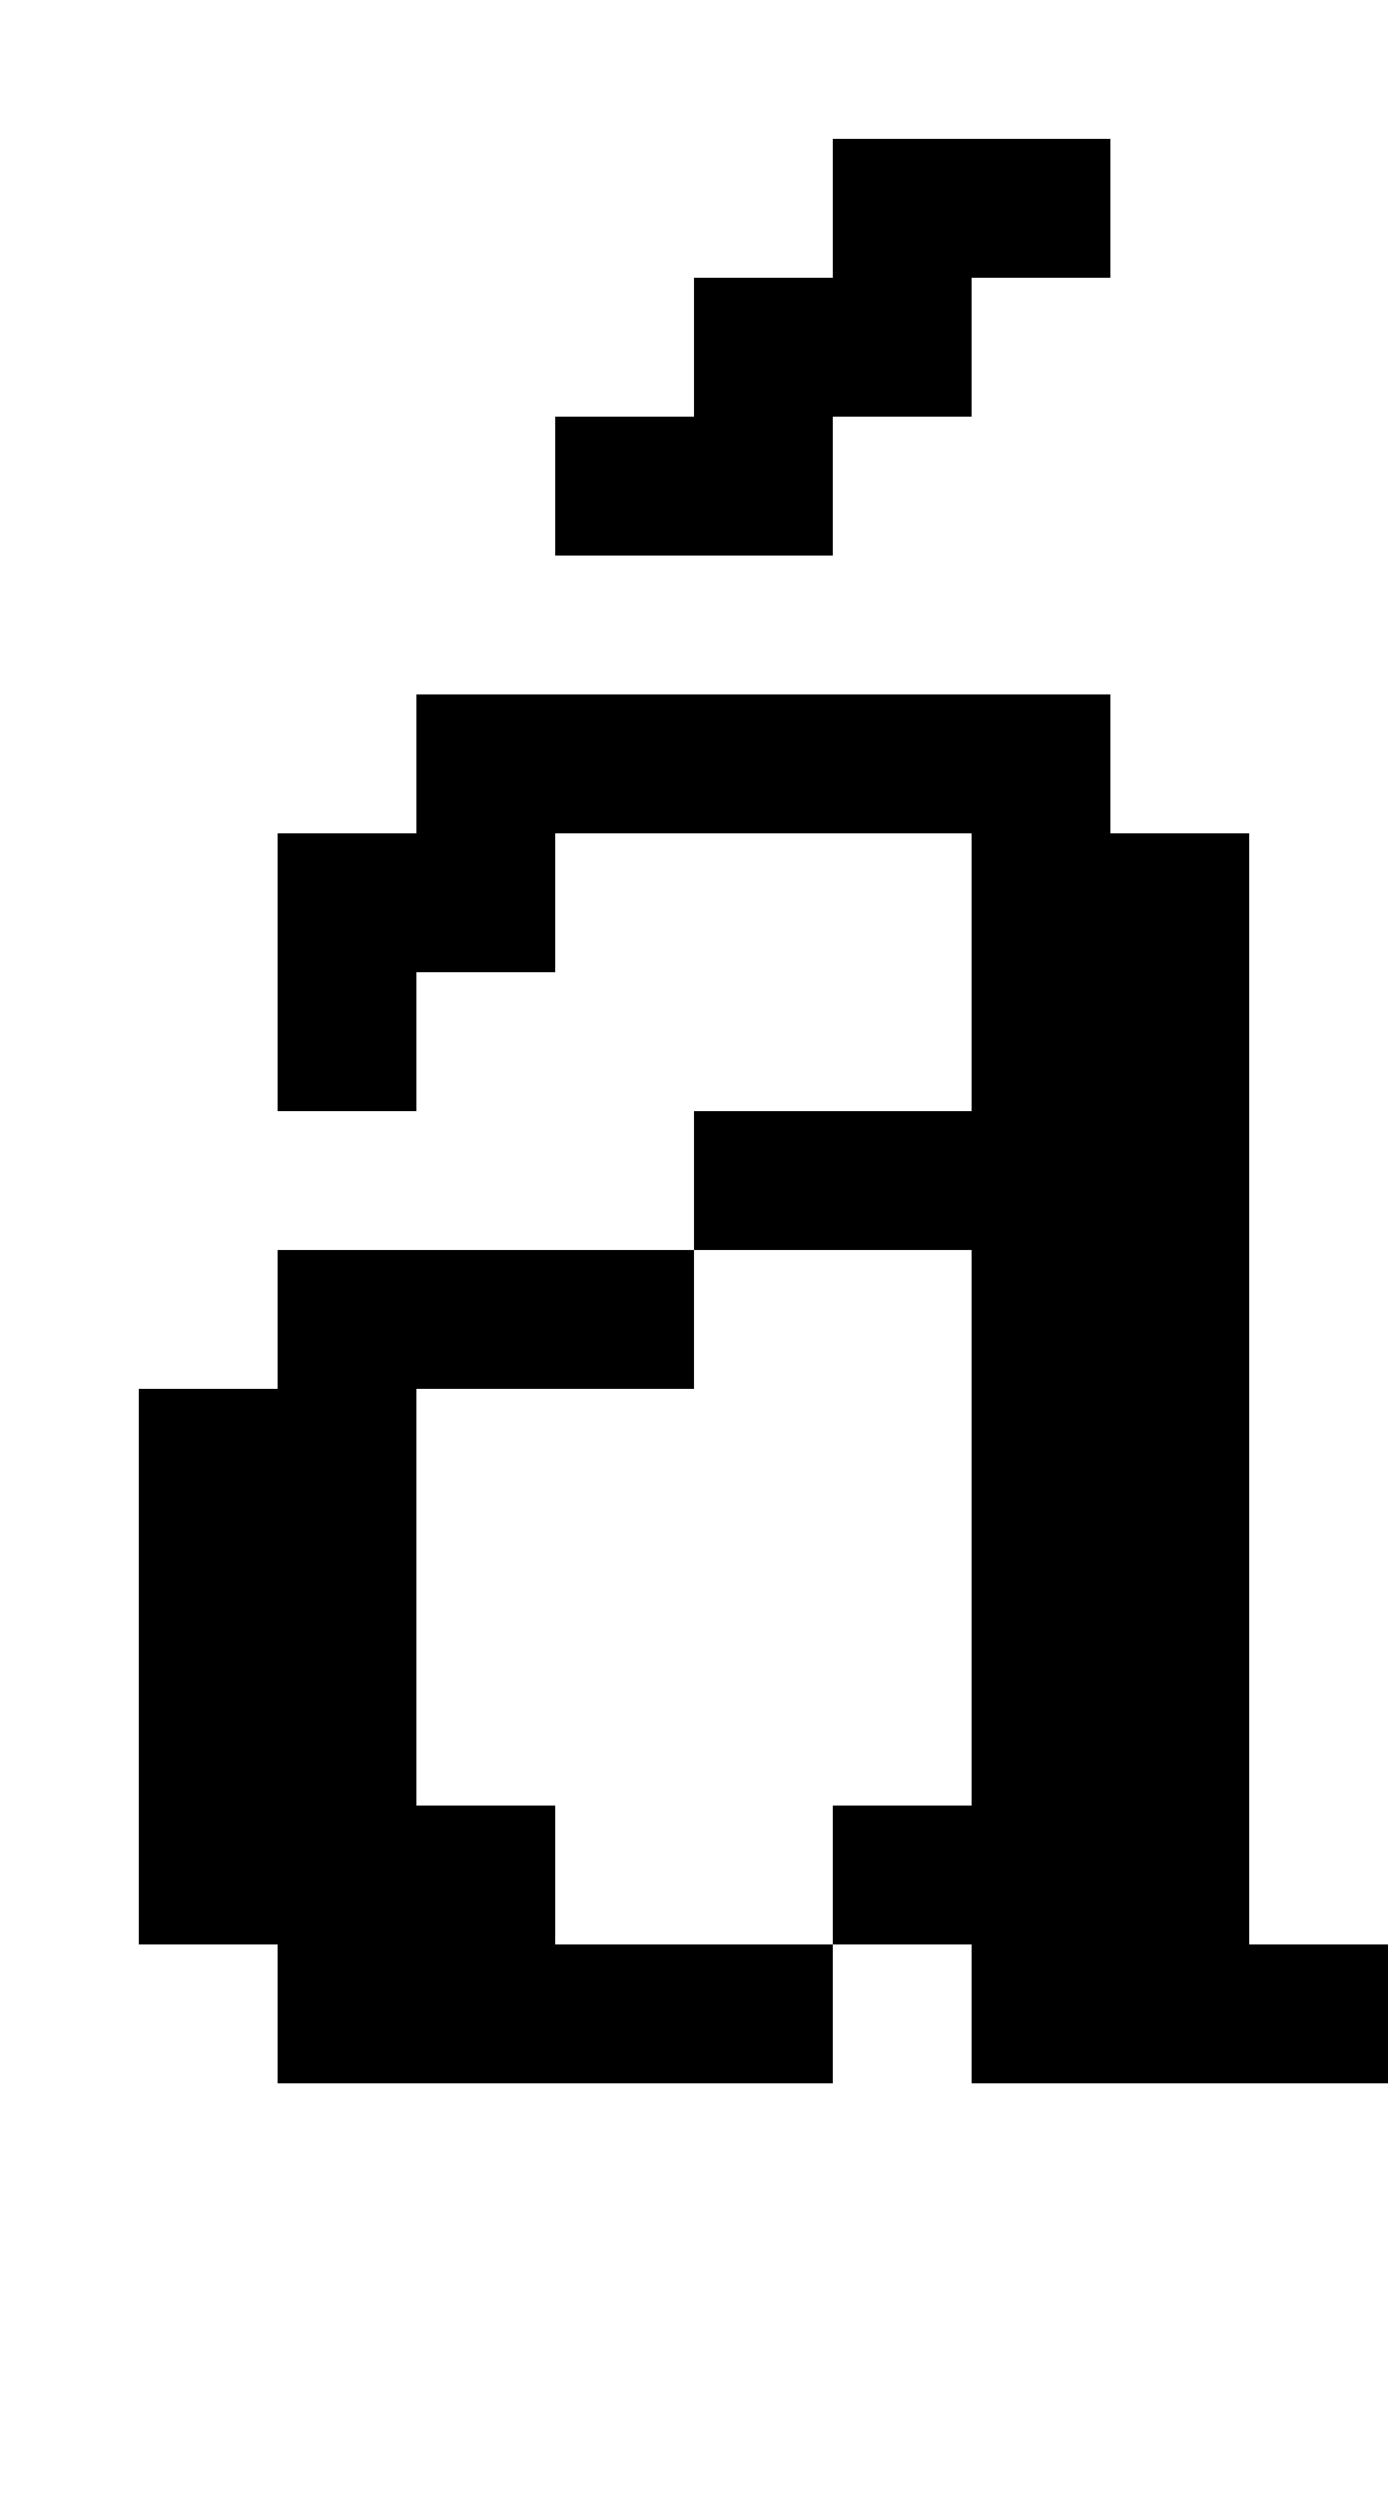
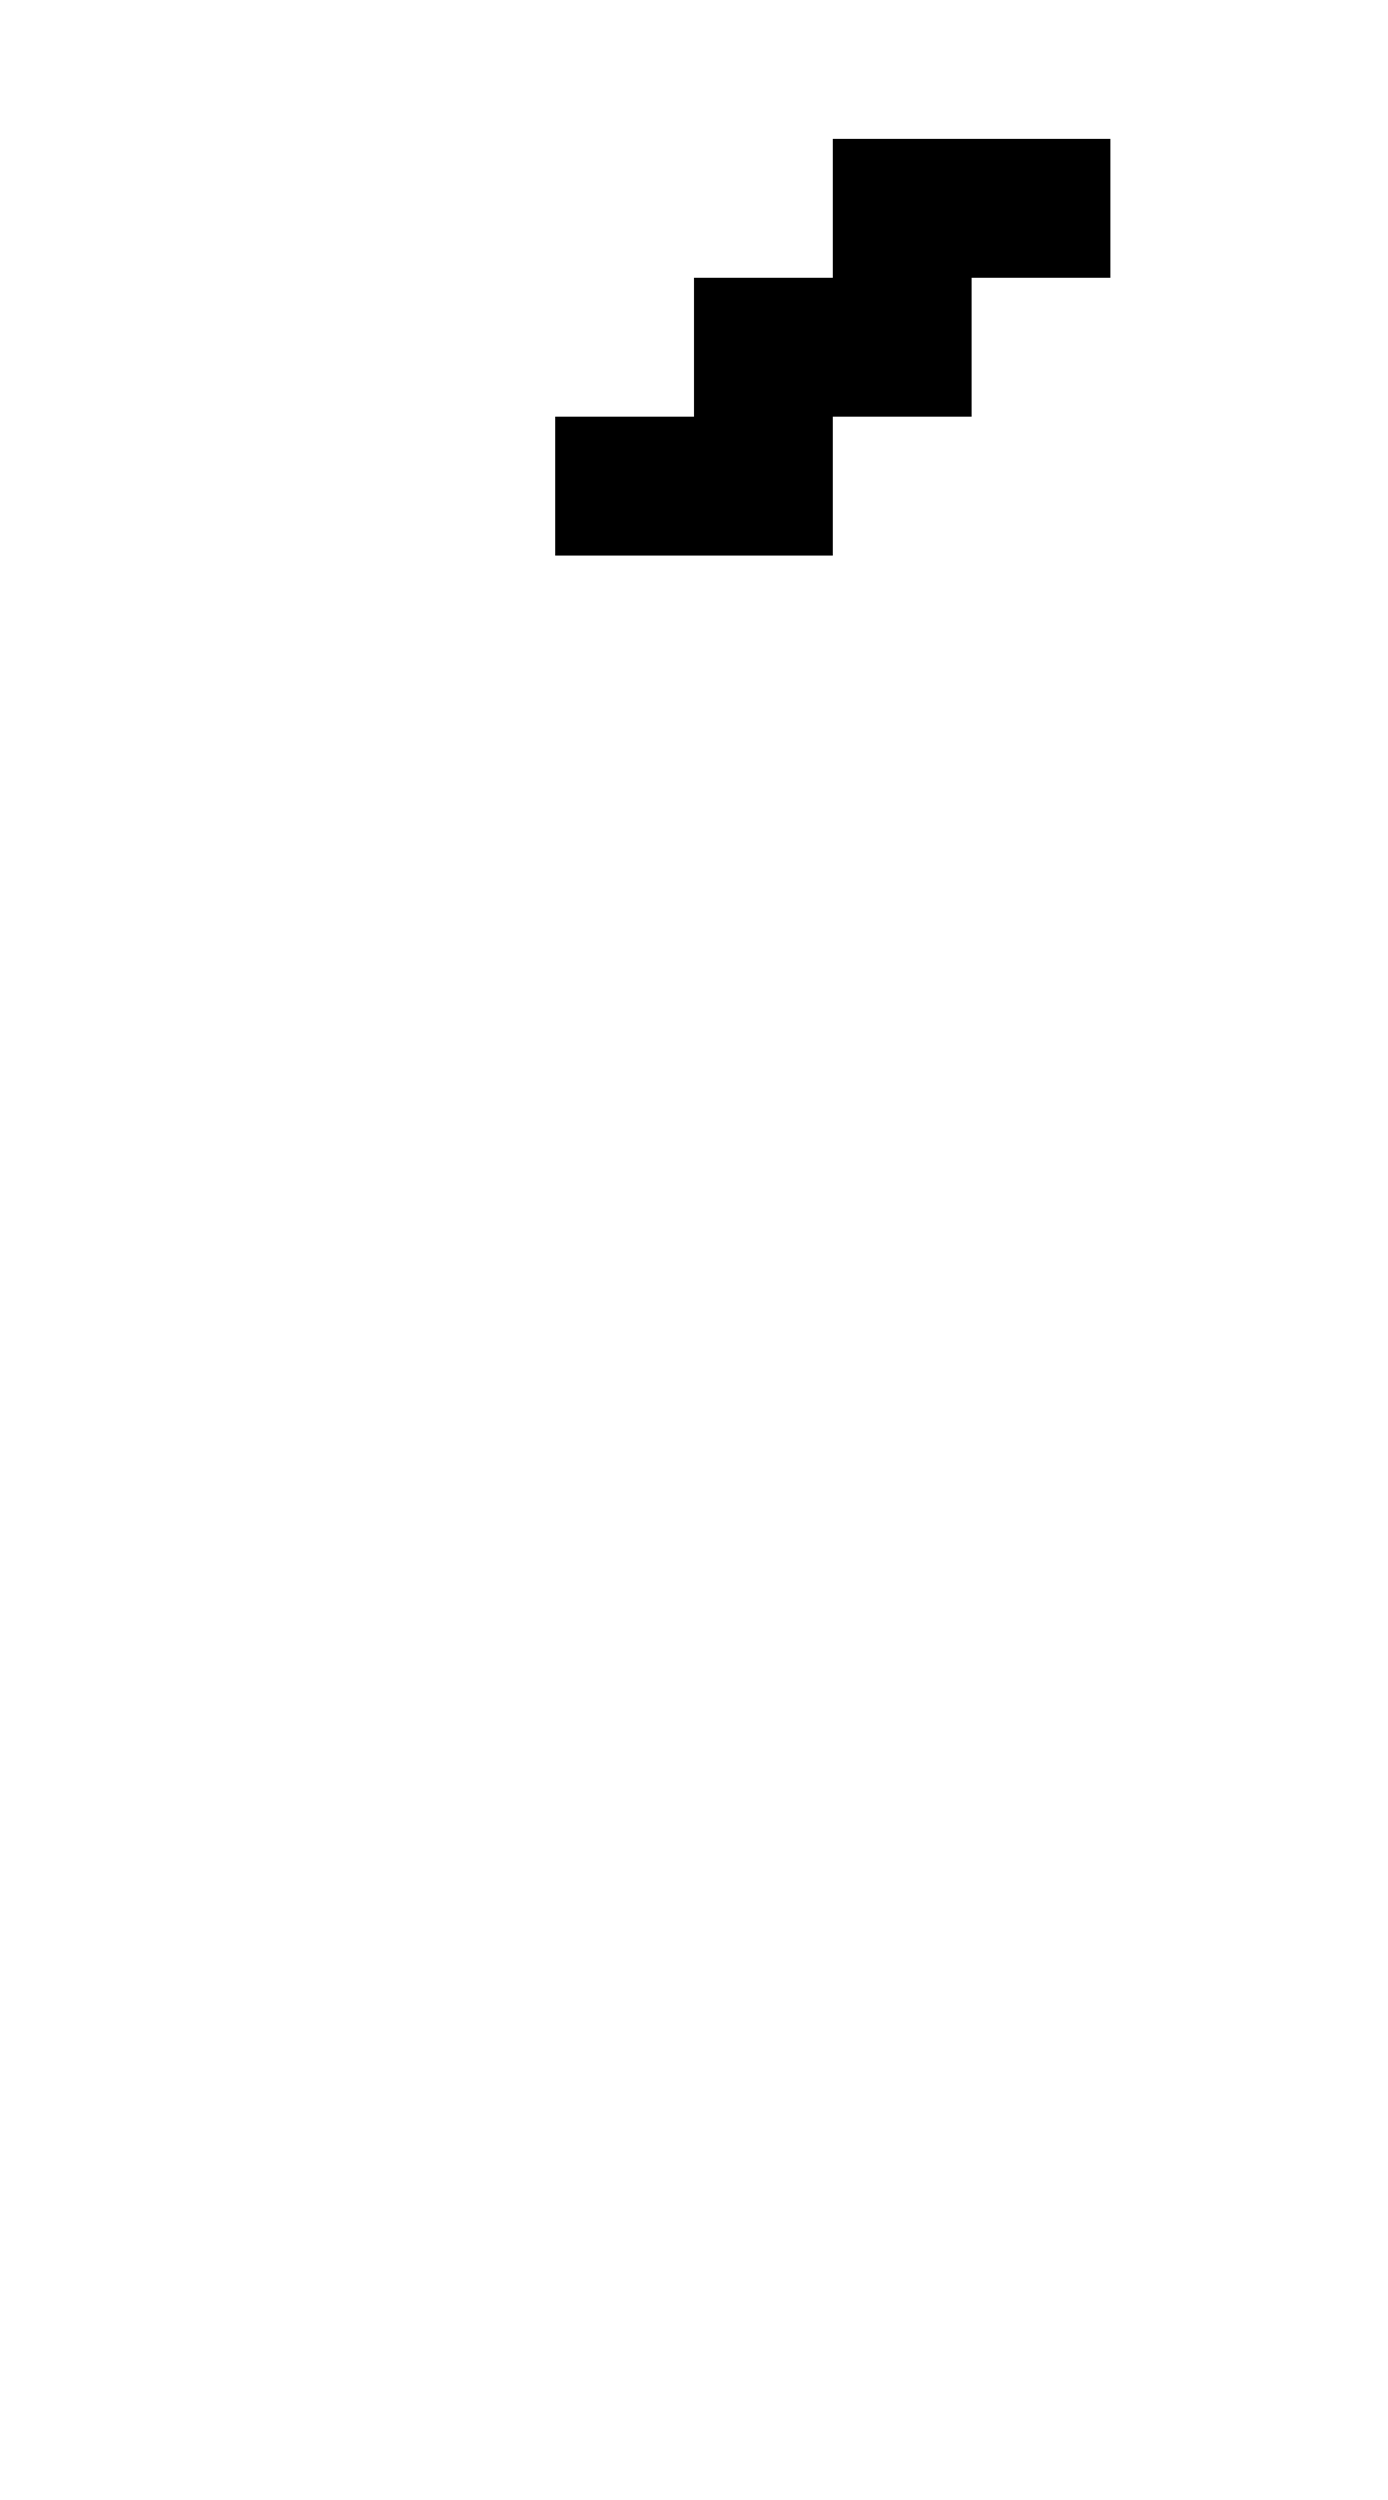
<svg xmlns="http://www.w3.org/2000/svg" version="1.0" width="40pt" height="72pt" viewBox="0 0 40 72" preserveAspectRatio="xMidYMid meet">
  <g transform="translate(0,72) scale(1,-1)" fill="#000000" stroke="none">
    <path d="M24 66 l0 -2 -2 0 -2 0 0 -2 0 -2 -2 0 -2 0 0 -2 0 -2 4 0 4 0 0 2 0 2 2 0 2 0 0 2 0 2 2 0 2 0 0 2 0 2 -4 0 -4 0 0 -2z" />
-     <path d="M12 50 l0 -2 -2 0 -2 0 0 -4 0 -4 2 0 2 0 0 2 0 2 2 0 2 0 0 2 0 2 6 0 6 0 0 -4 0 -4 -4 0 -4 0 0 -2 0 -2 -6 0 -6 0 0 -2 0 -2 -2 0 -2 0 0 -8 0 -8 2 0 2 0 0 -2 0 -2 8 0 8 0 0 2 0 2 2 0 2 0 0 -2 0 -2 6 0 6 0 0 2 0 2 -2 0 -2 0 0 16 0 16 -2 0 -2 0 0 2 0 2 -10 0 -10 0 0 -2z m16 -22 l0 -8 -2 0 -2 0 0 -2 0 -2 -4 0 -4 0 0 2 0 2 -2 0 -2 0 0 6 0 6 4 0 4 0 0 2 0 2 4 0 4 0 0 -8z" />
  </g>
</svg>